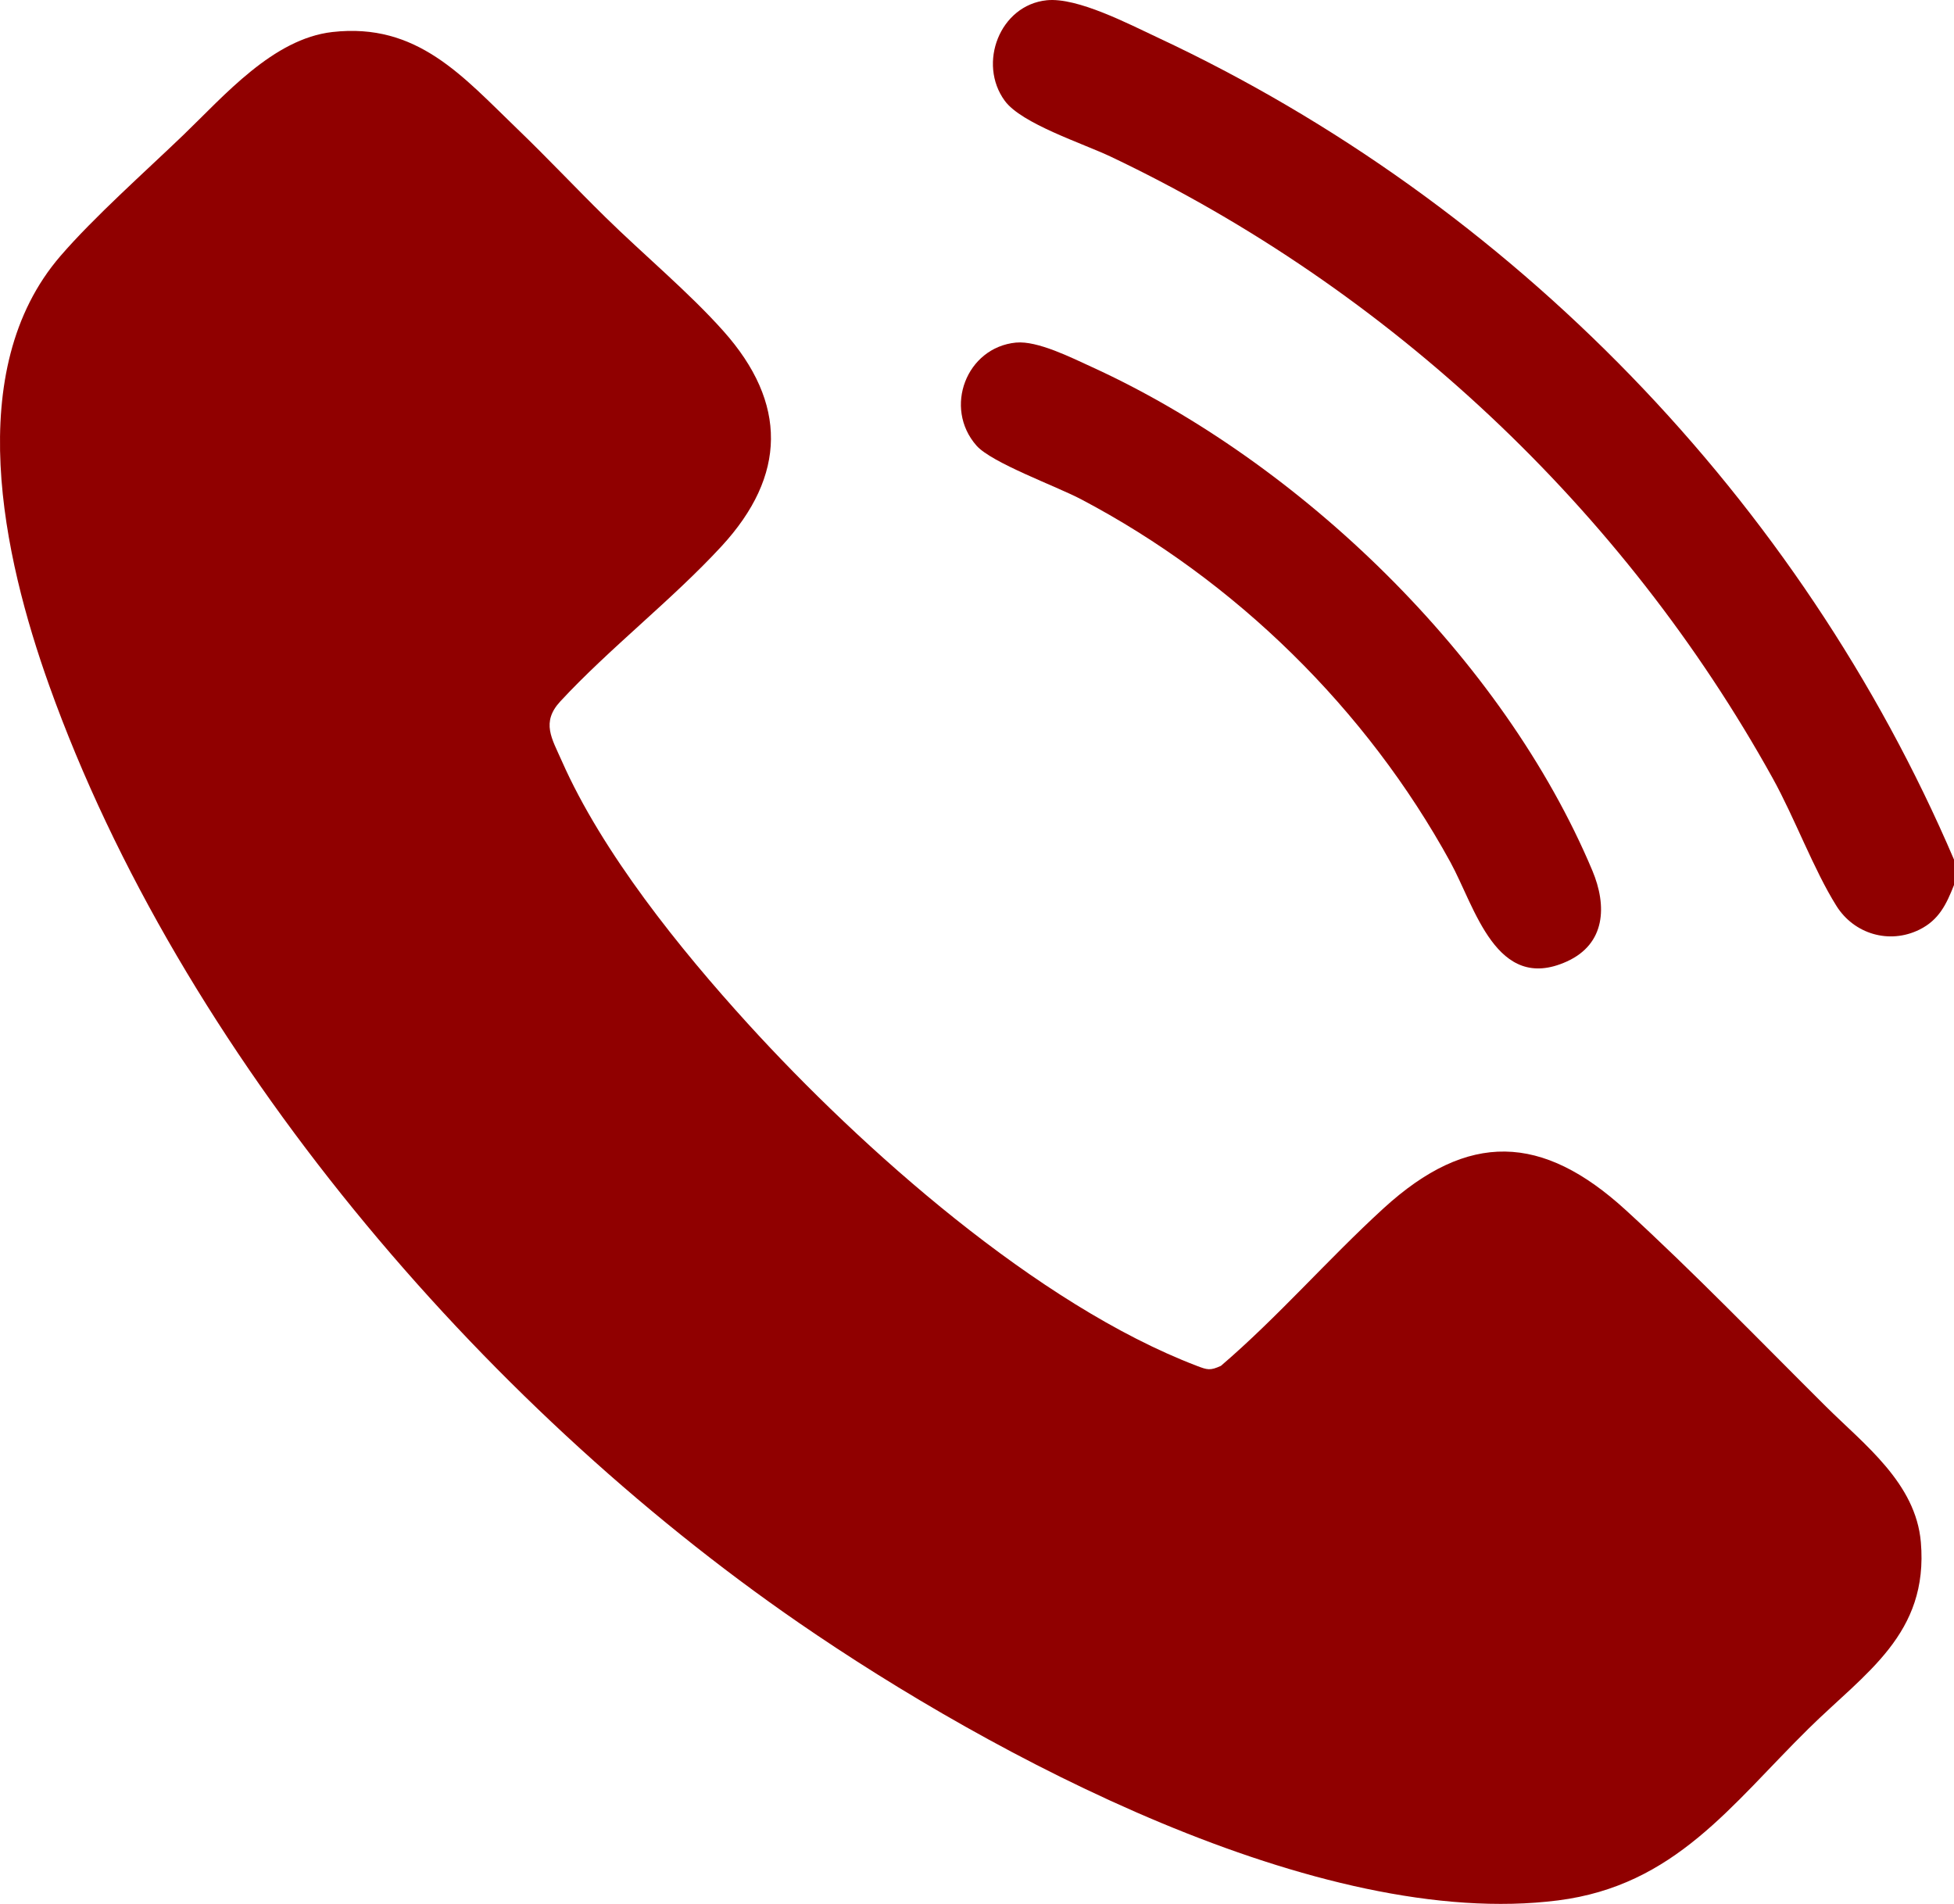
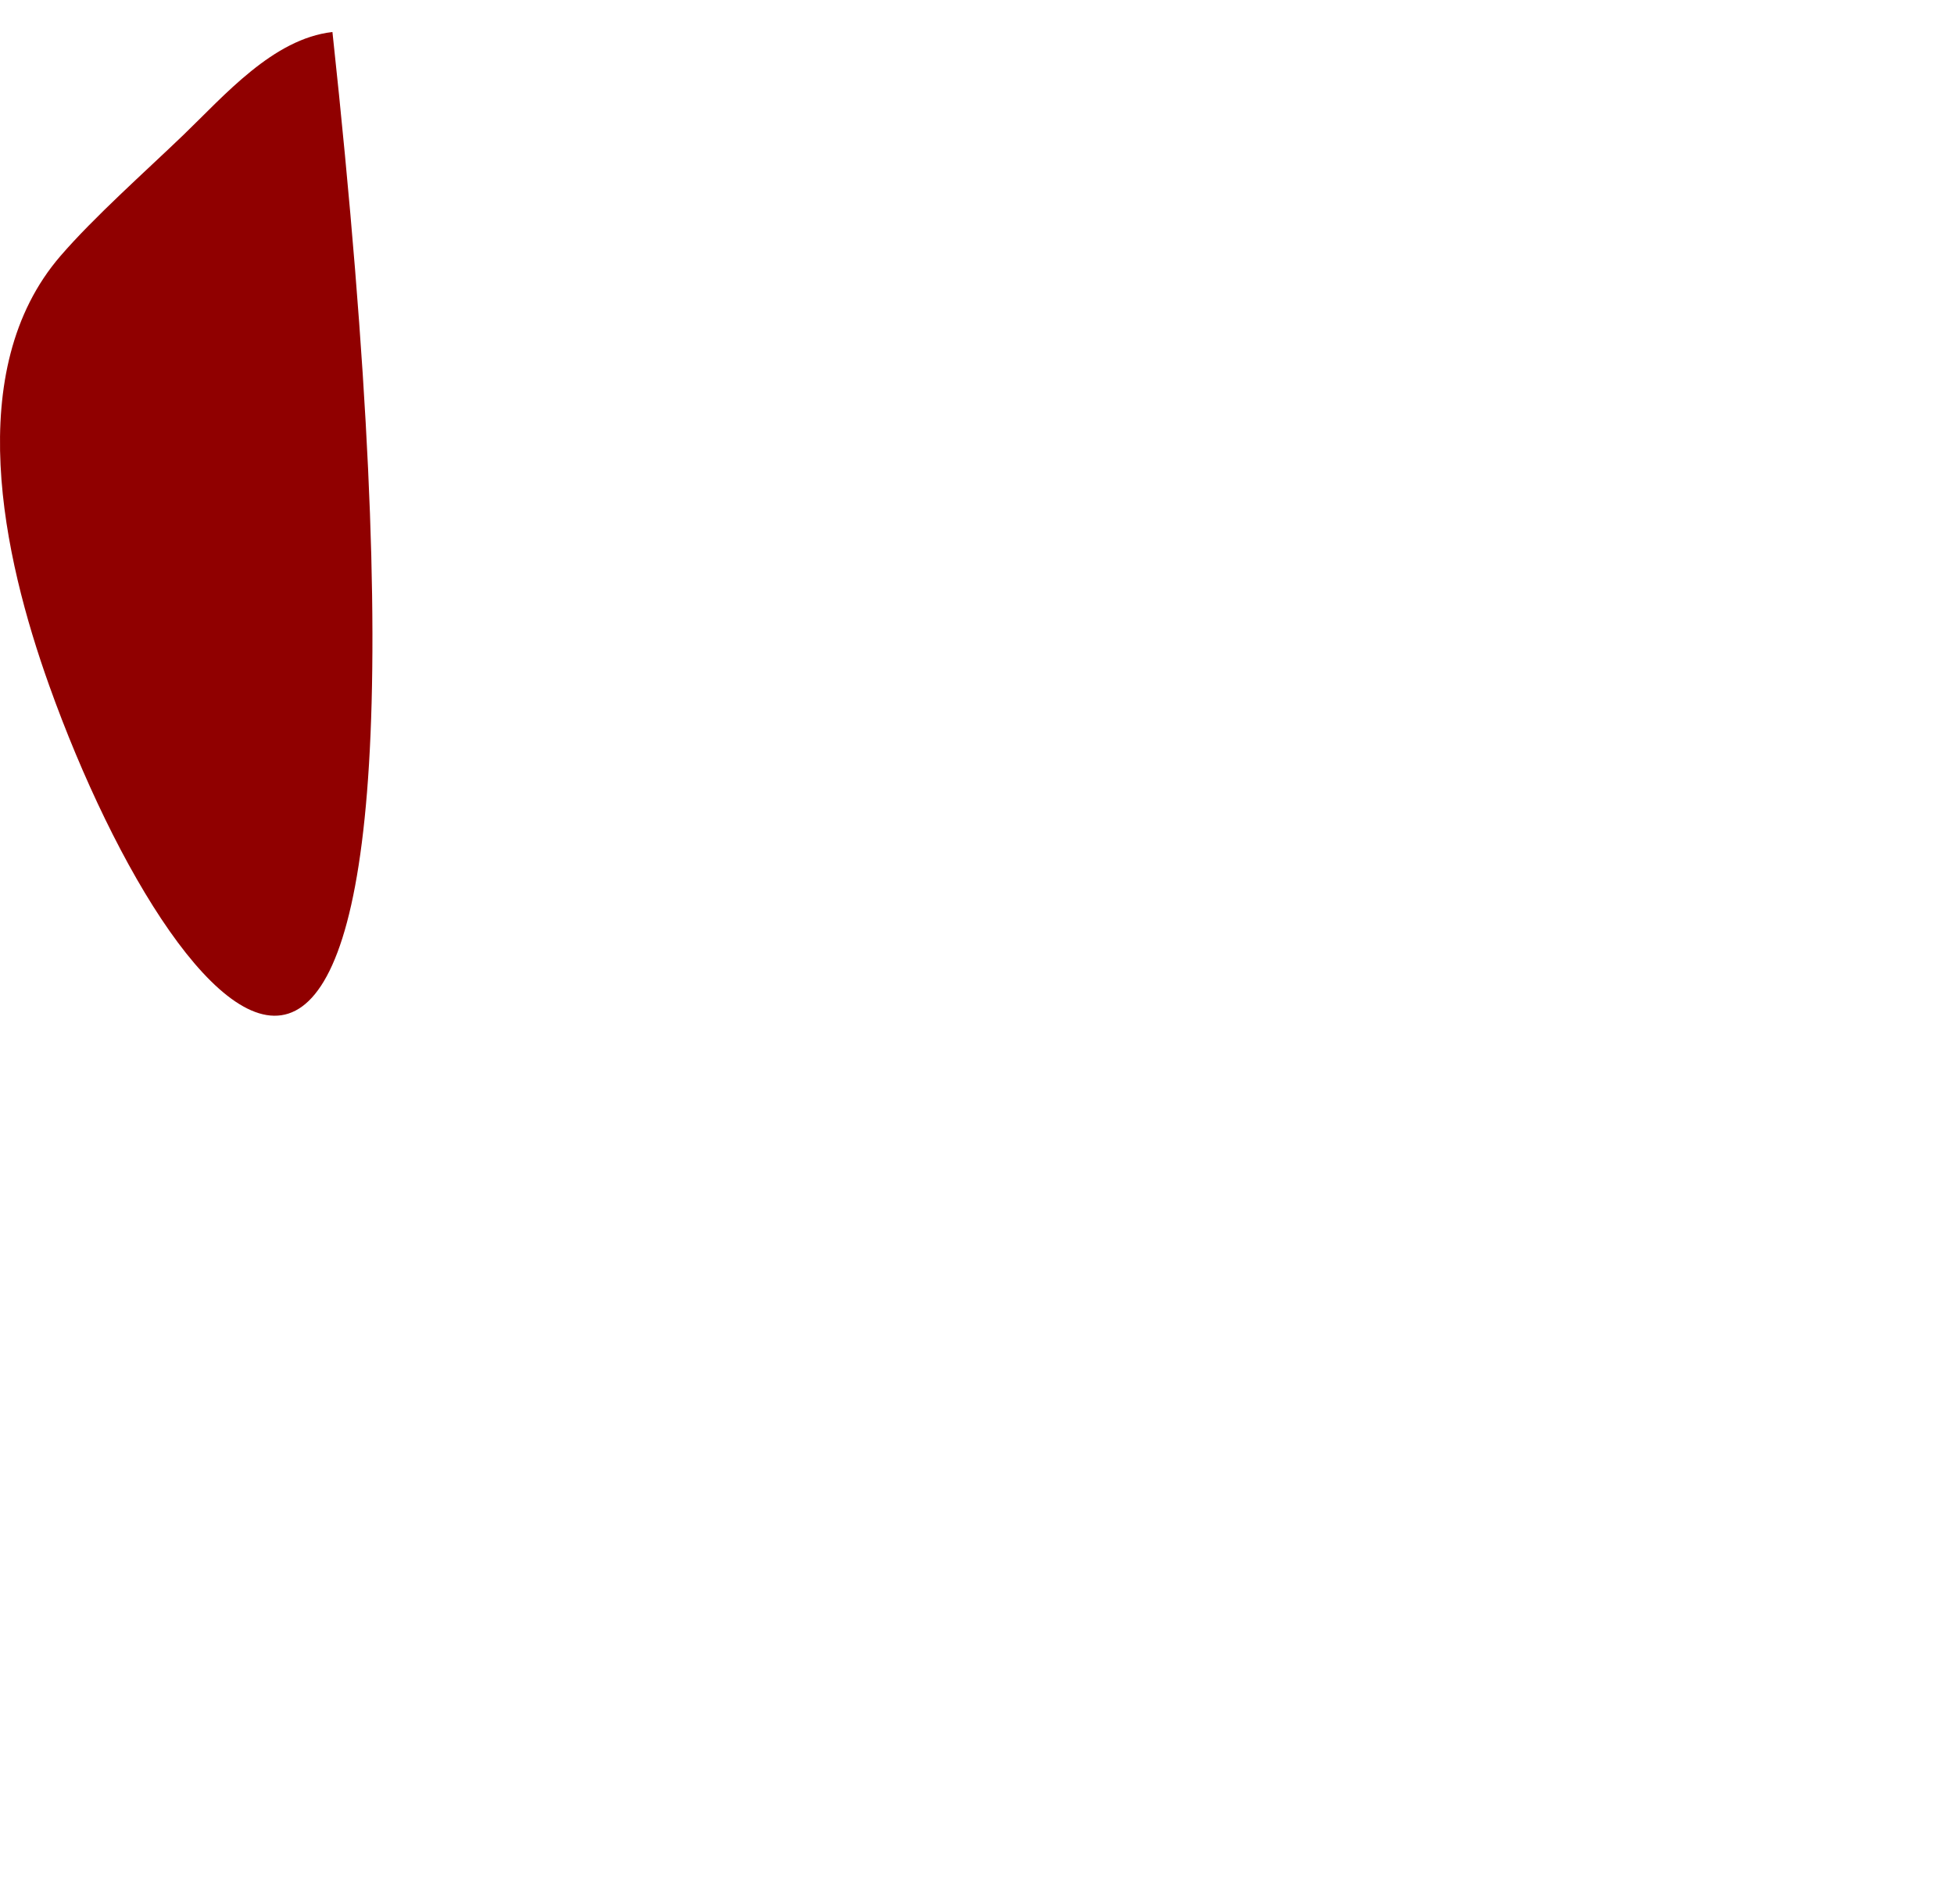
<svg xmlns="http://www.w3.org/2000/svg" id="Layer_2" viewBox="0 0 1000.44 974.77">
  <defs>
    <style>.cls-1{fill:#900000;}</style>
  </defs>
  <g id="Layer_1-2">
-     <path class="cls-1" d="M1000.44,440.12v13c-3.88,9.86-7.71,17.89-17.67,22.83-15.48,7.66-33.5,2.25-42.52-12.13-11.66-18.59-21.39-45.08-32.63-65.37-76.41-137.89-196.44-250.49-338.81-318.19-14.4-6.85-45.74-16.89-54.36-28.64-14-19.09-2.58-49.02,21.51-51.49,15.66-1.6,42.05,12.21,56.85,19.13,181.17,84.74,328.96,236.91,407.64,420.86Z" />
-     <path class="cls-1" d="M170.21,16.39c43.4-4.9,66.63,22.64,94.75,49.7,15.27,14.7,29.83,30.19,44.95,45.05,19.17,18.85,42.92,38.64,60.55,58.45,32.72,36.75,32.33,73.88-1,110.05-25.28,27.43-57.44,52.32-82.56,79.44-9.96,10.75-4.32,19.05.68,30.4,20.76,47.11,60.75,96.65,95.34,134.66,58.42,64.18,148.25,143.99,229.84,175.16,5.43,2.07,6.81,2.54,12.35,0,29.23-25.03,54.84-54.67,83.31-80.69,43.28-39.54,81.2-38.18,124.03,1,34.68,31.73,69,67.28,102.46,100.54,19.6,19.48,45.98,39.2,48.56,69.44,4.02,47.03-28.41,66.77-57.56,95.51-39.67,39.1-68.38,80.25-128.12,87.88-122.51,15.65-290.05-74.1-388.67-142.04C245.88,718.48,92.38,538.93,25.16,350.89,1.57,284.88-19.5,189.59,30.92,131.1c17.29-20.05,43.38-43.16,62.99-62.01,20.95-20.15,45.91-49.27,76.3-52.7Z" />
-     <path class="cls-1" d="M520.21,175.4c11.01-1.07,28.53,7.81,38.9,12.54,106.57,48.71,210.49,149.05,256.18,257.82,7.55,17.97,6.86,37.52-13.16,46.55-36.04,16.26-46.88-27.79-59.52-50.87-42.95-78.38-110.07-144.23-189.15-185.85-12.71-6.69-45.77-18.62-53.53-27.47-16.99-19.36-5.14-50.26,20.29-52.73Z" />
+     <path class="cls-1" d="M170.21,16.39C245.88,718.48,92.38,538.93,25.16,350.89,1.57,284.88-19.5,189.59,30.92,131.1c17.29-20.05,43.38-43.16,62.99-62.01,20.95-20.15,45.91-49.27,76.3-52.7Z" />
  </g>
</svg>